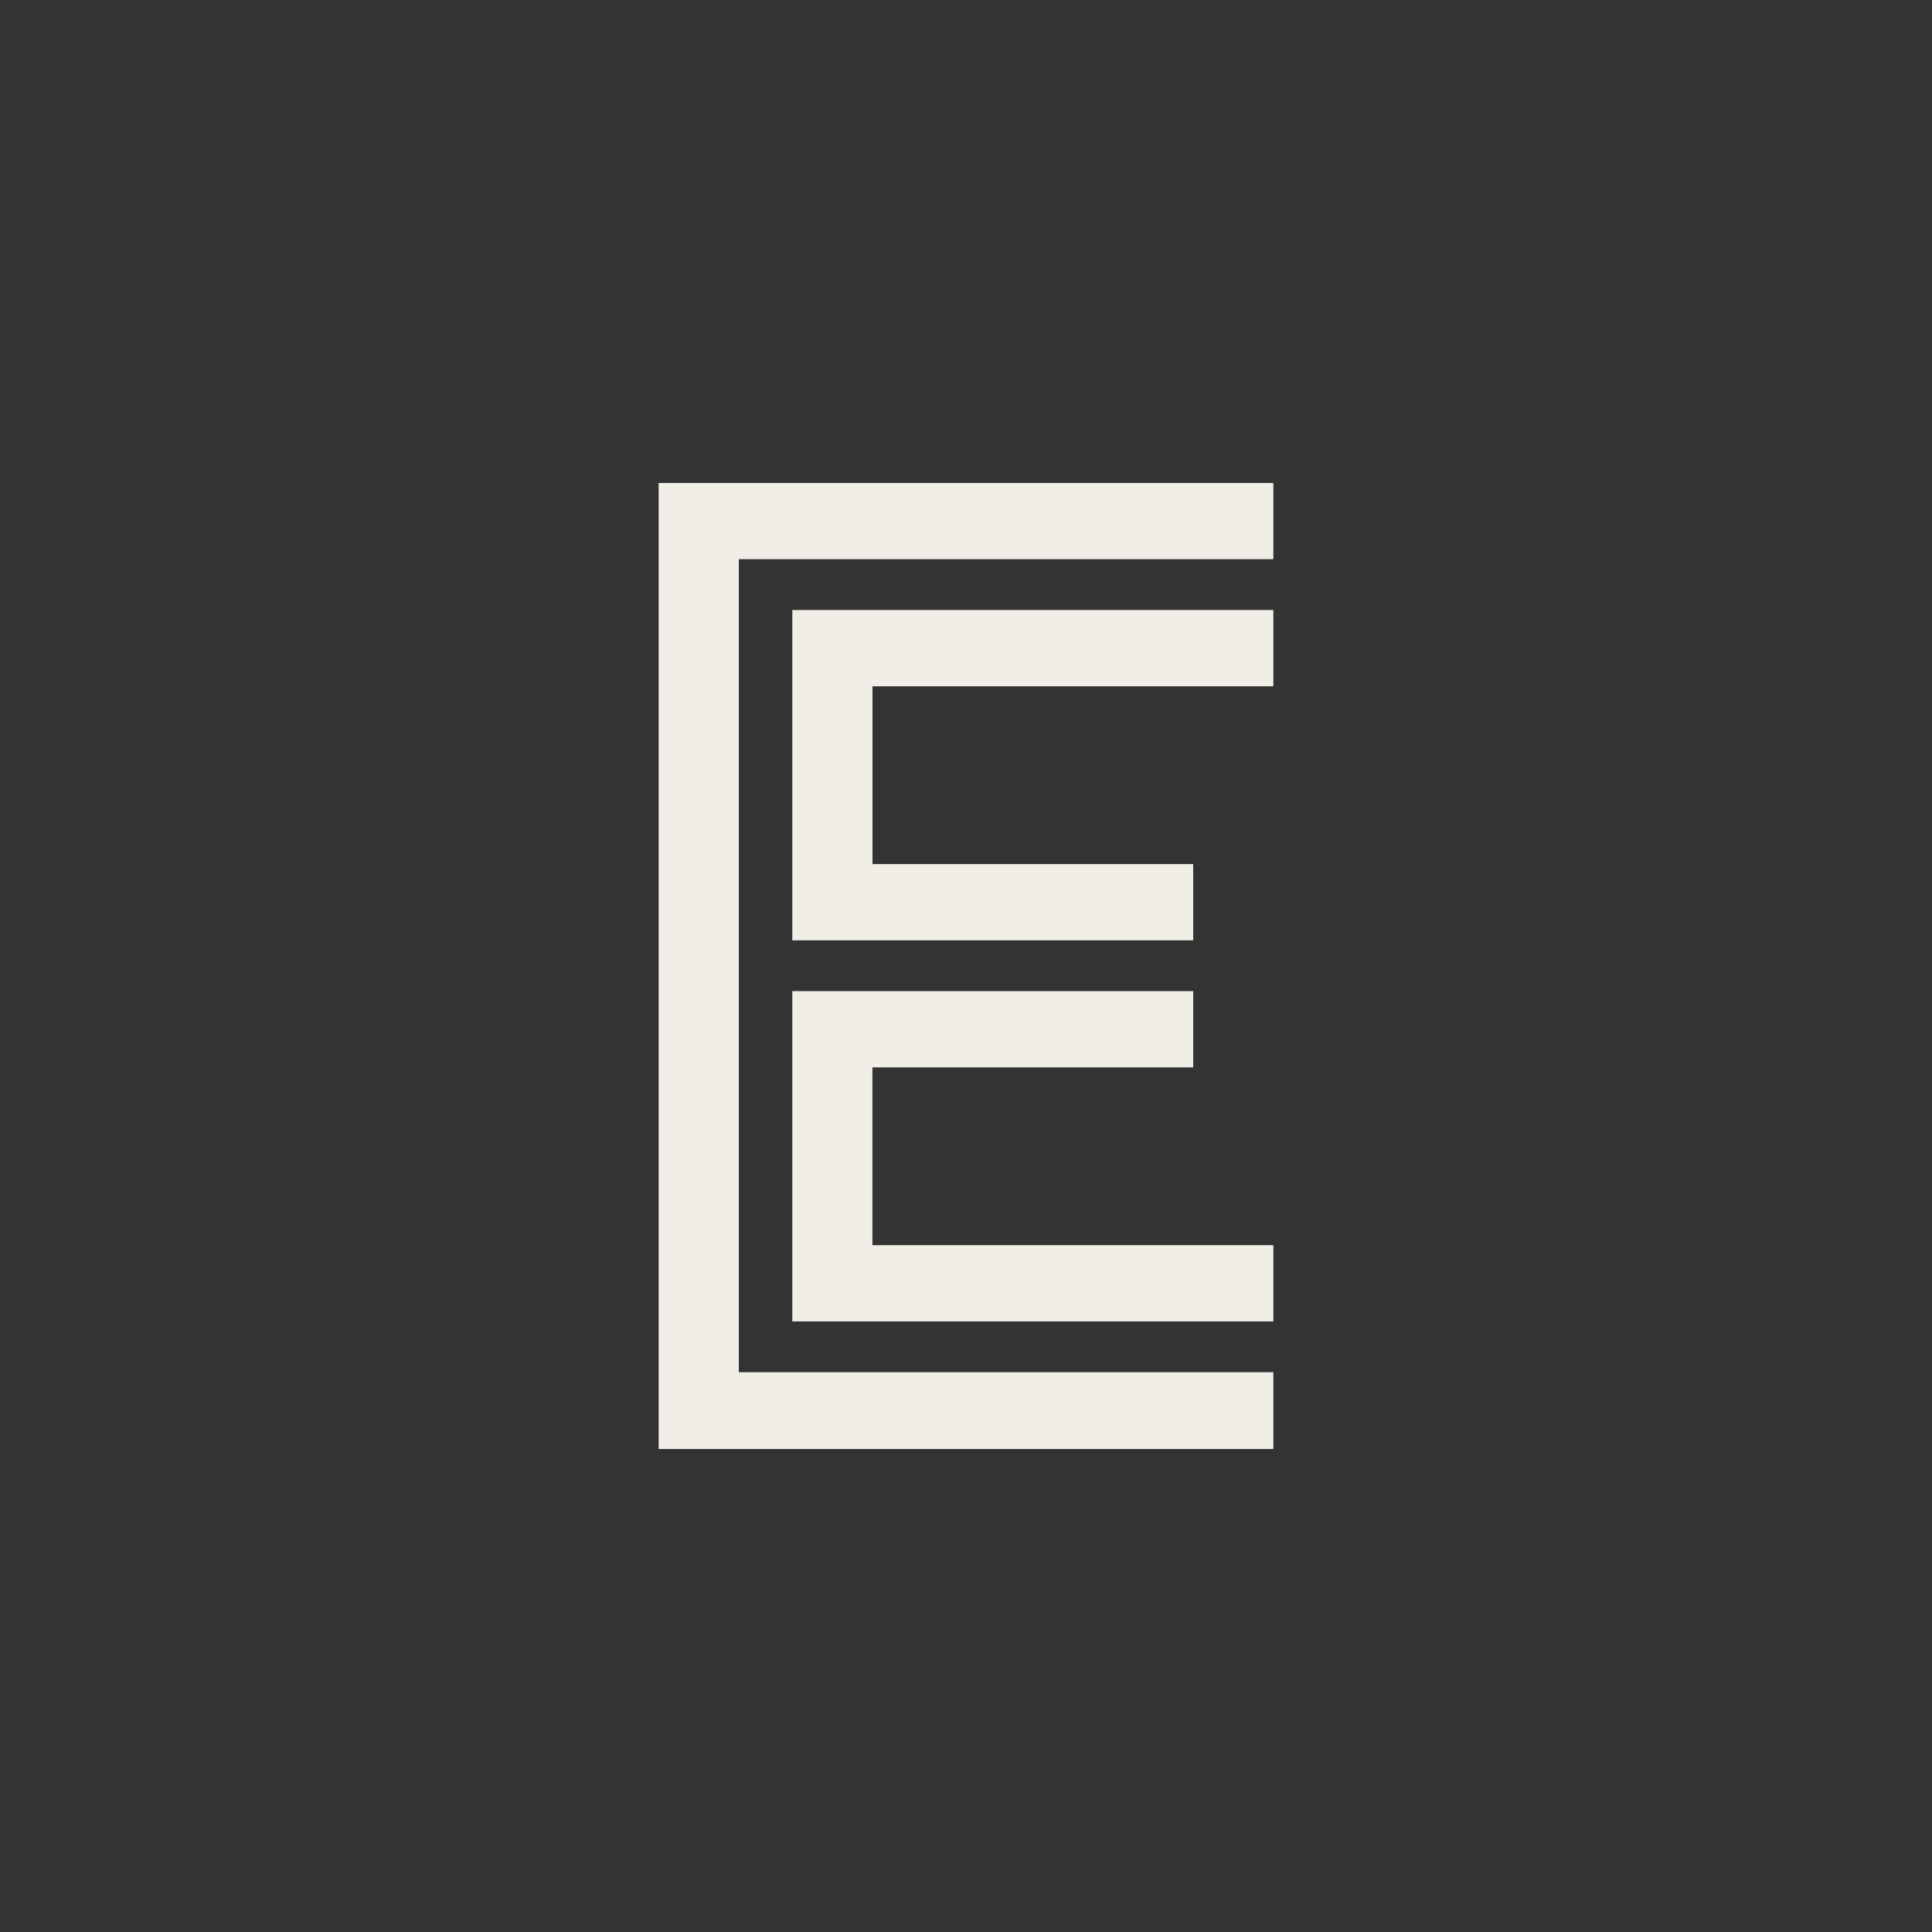
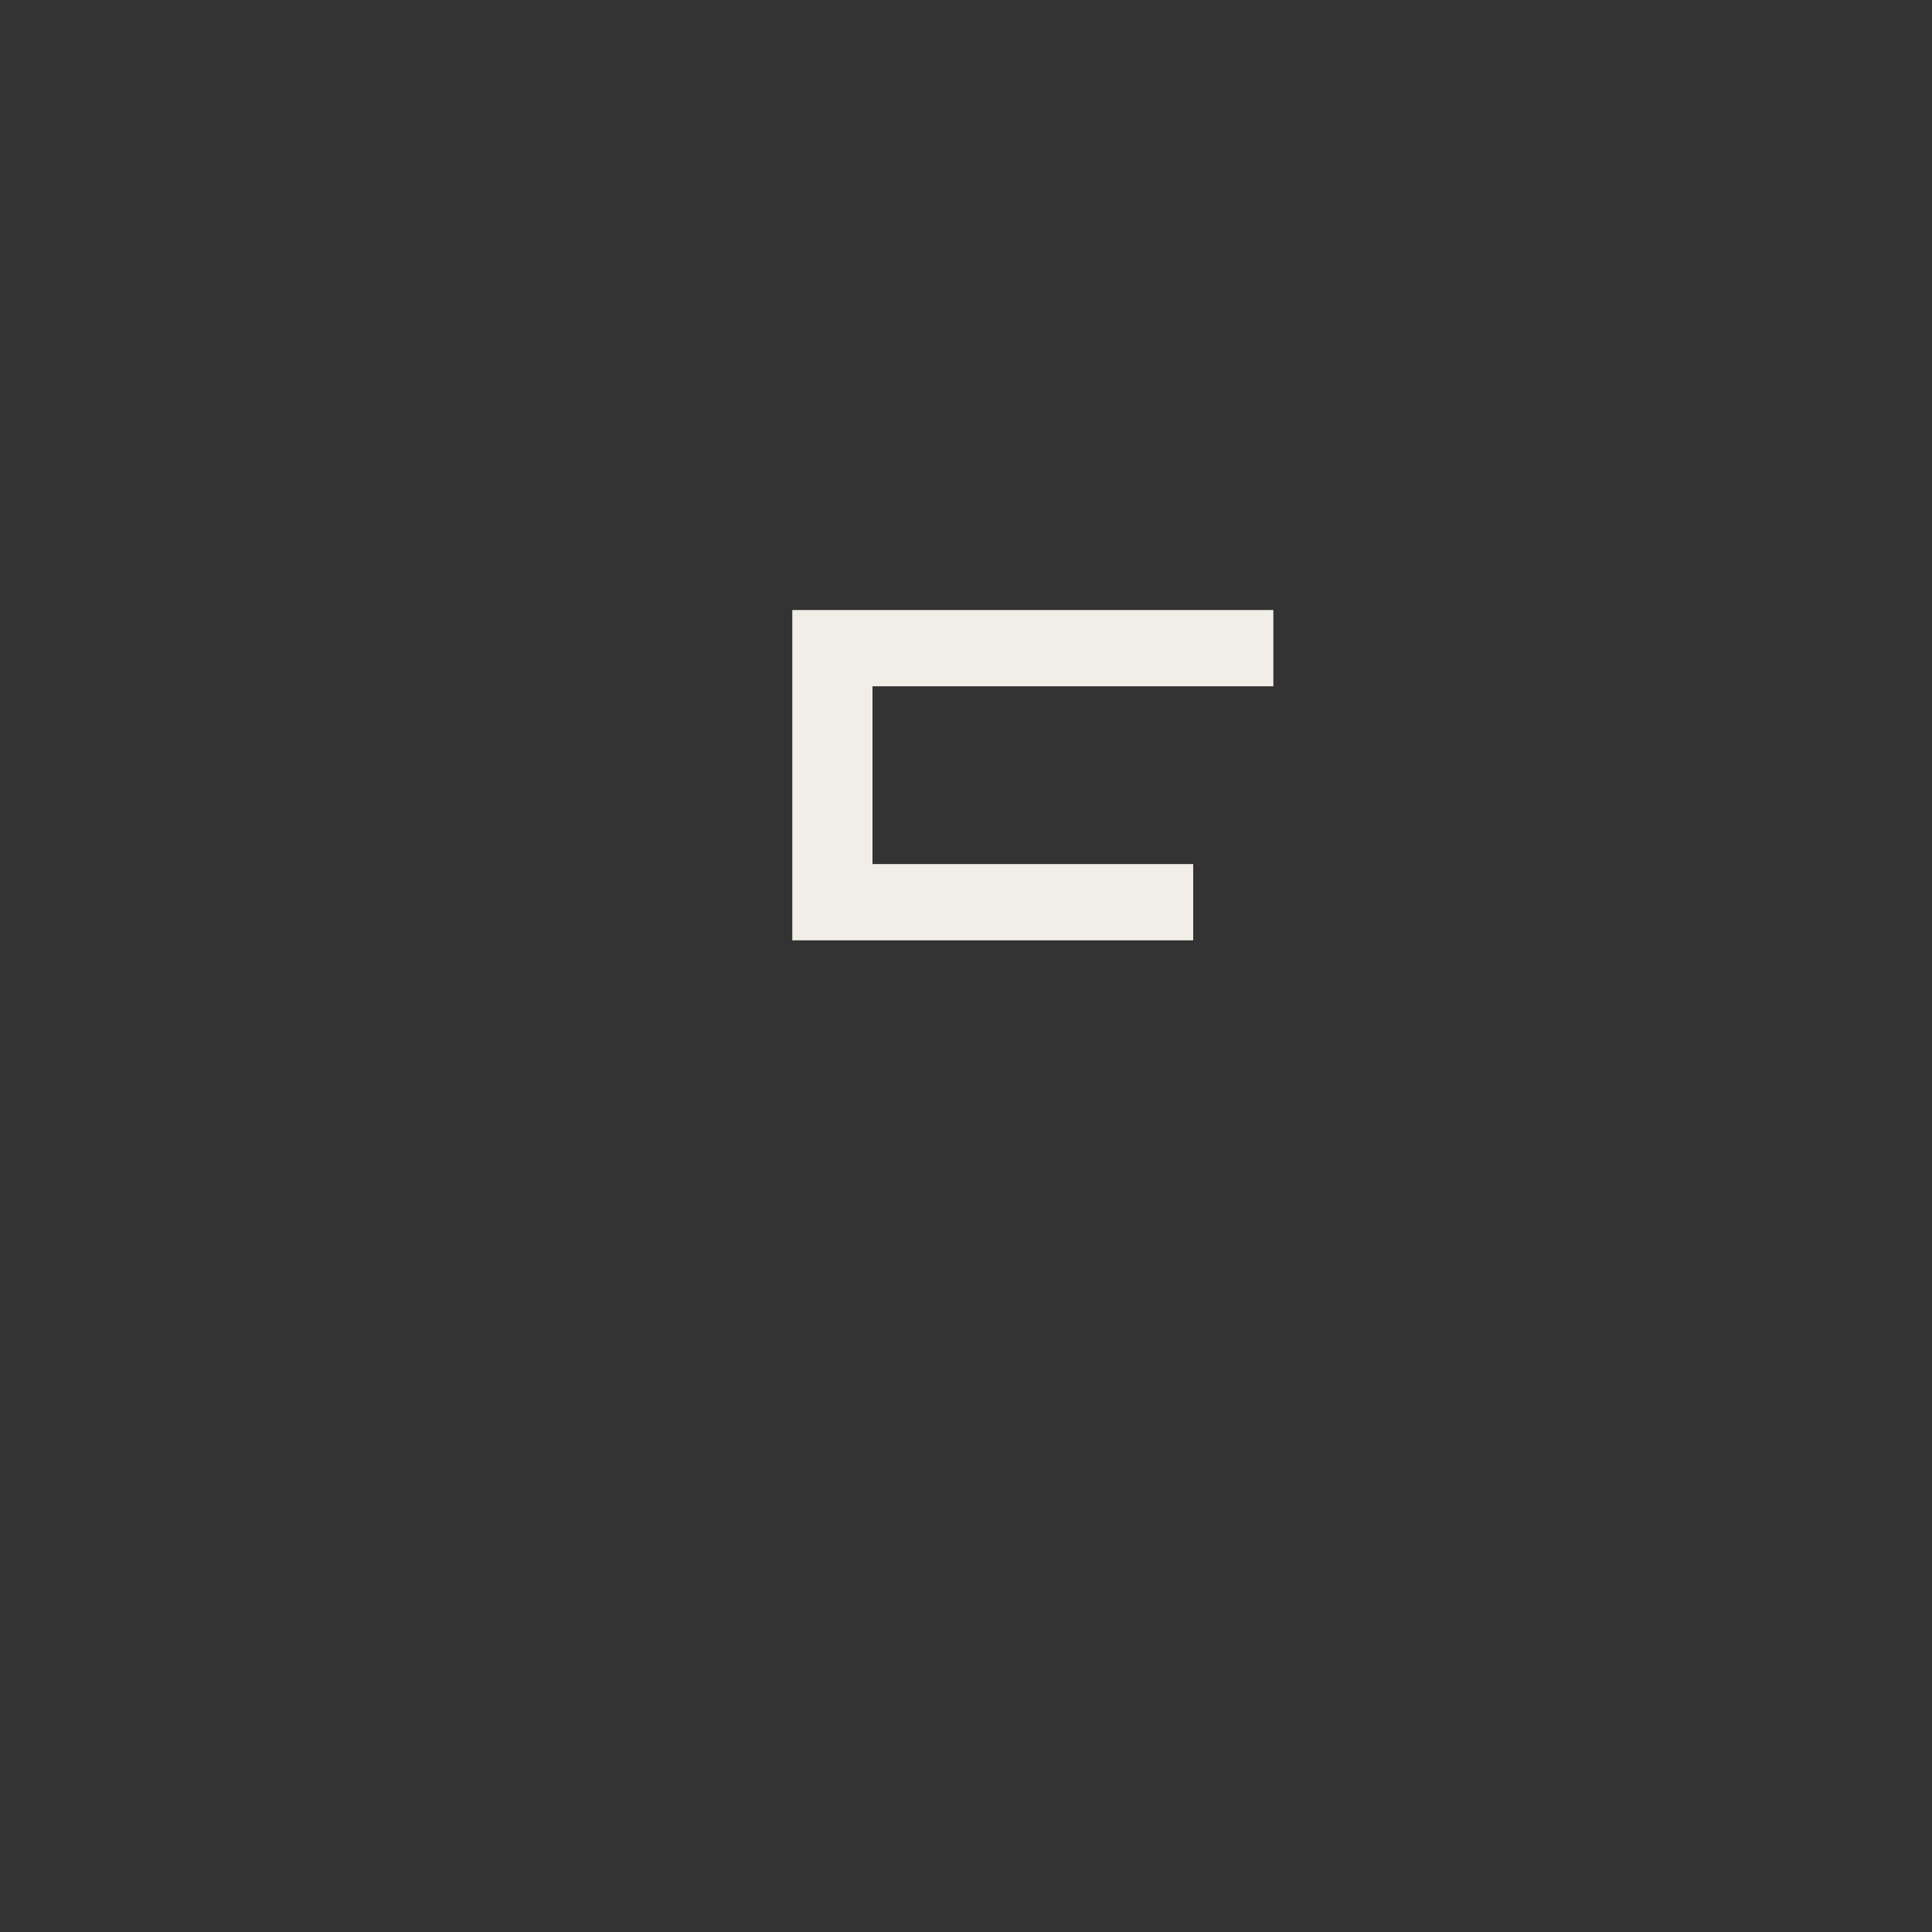
<svg xmlns="http://www.w3.org/2000/svg" width="32" height="32" viewBox="0 0 32 32" fill="none">
  <rect x="0" y="0" width="32" height="32" fill="#333333" stroke="none" />
  <path d="M19.763 14.312H14.451V11.367H21.091V10.104H13.123V15.575H19.763V14.312Z" fill="#F0EEE7" />
-   <path d="M21.091 20.624H14.45V17.679H19.763V16.416H13.123V21.887H21.091V20.624Z" fill="#F0EEE7" />
-   <path d="M12.237 22.728V9.262H21.091V8H10.909V24H21.091V22.728H12.237Z" fill="#F0EEE7" />
</svg>